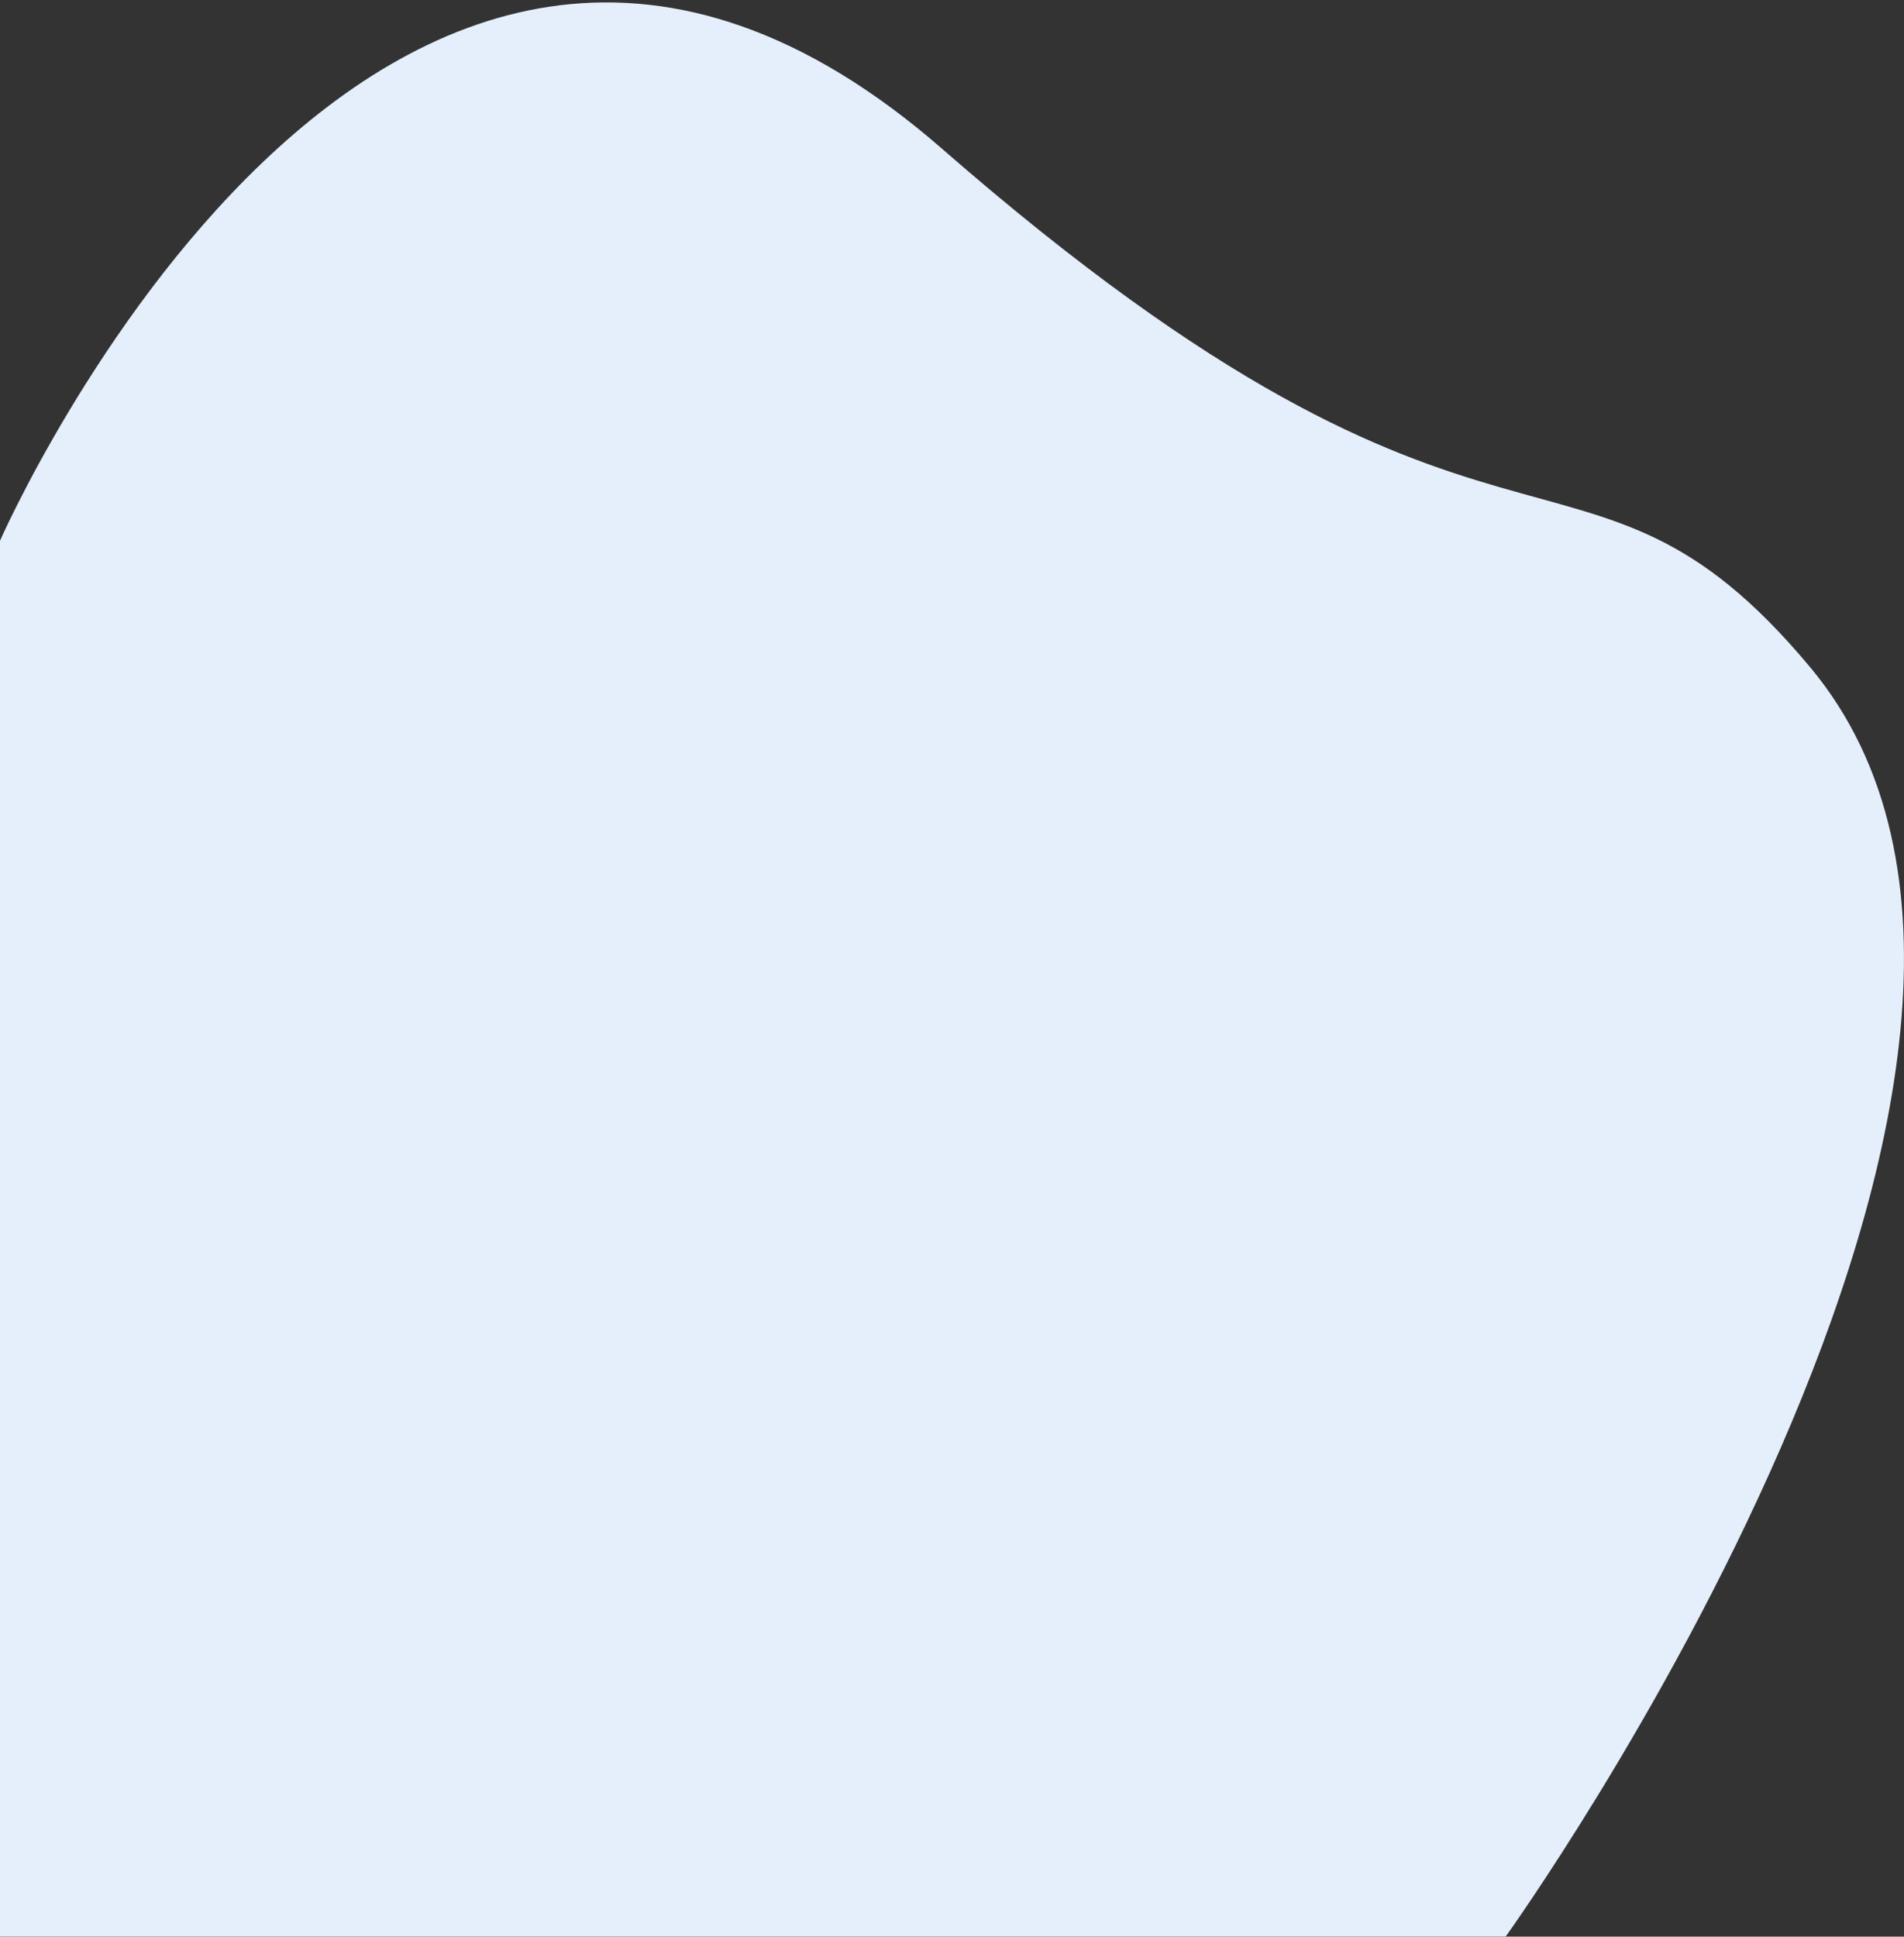
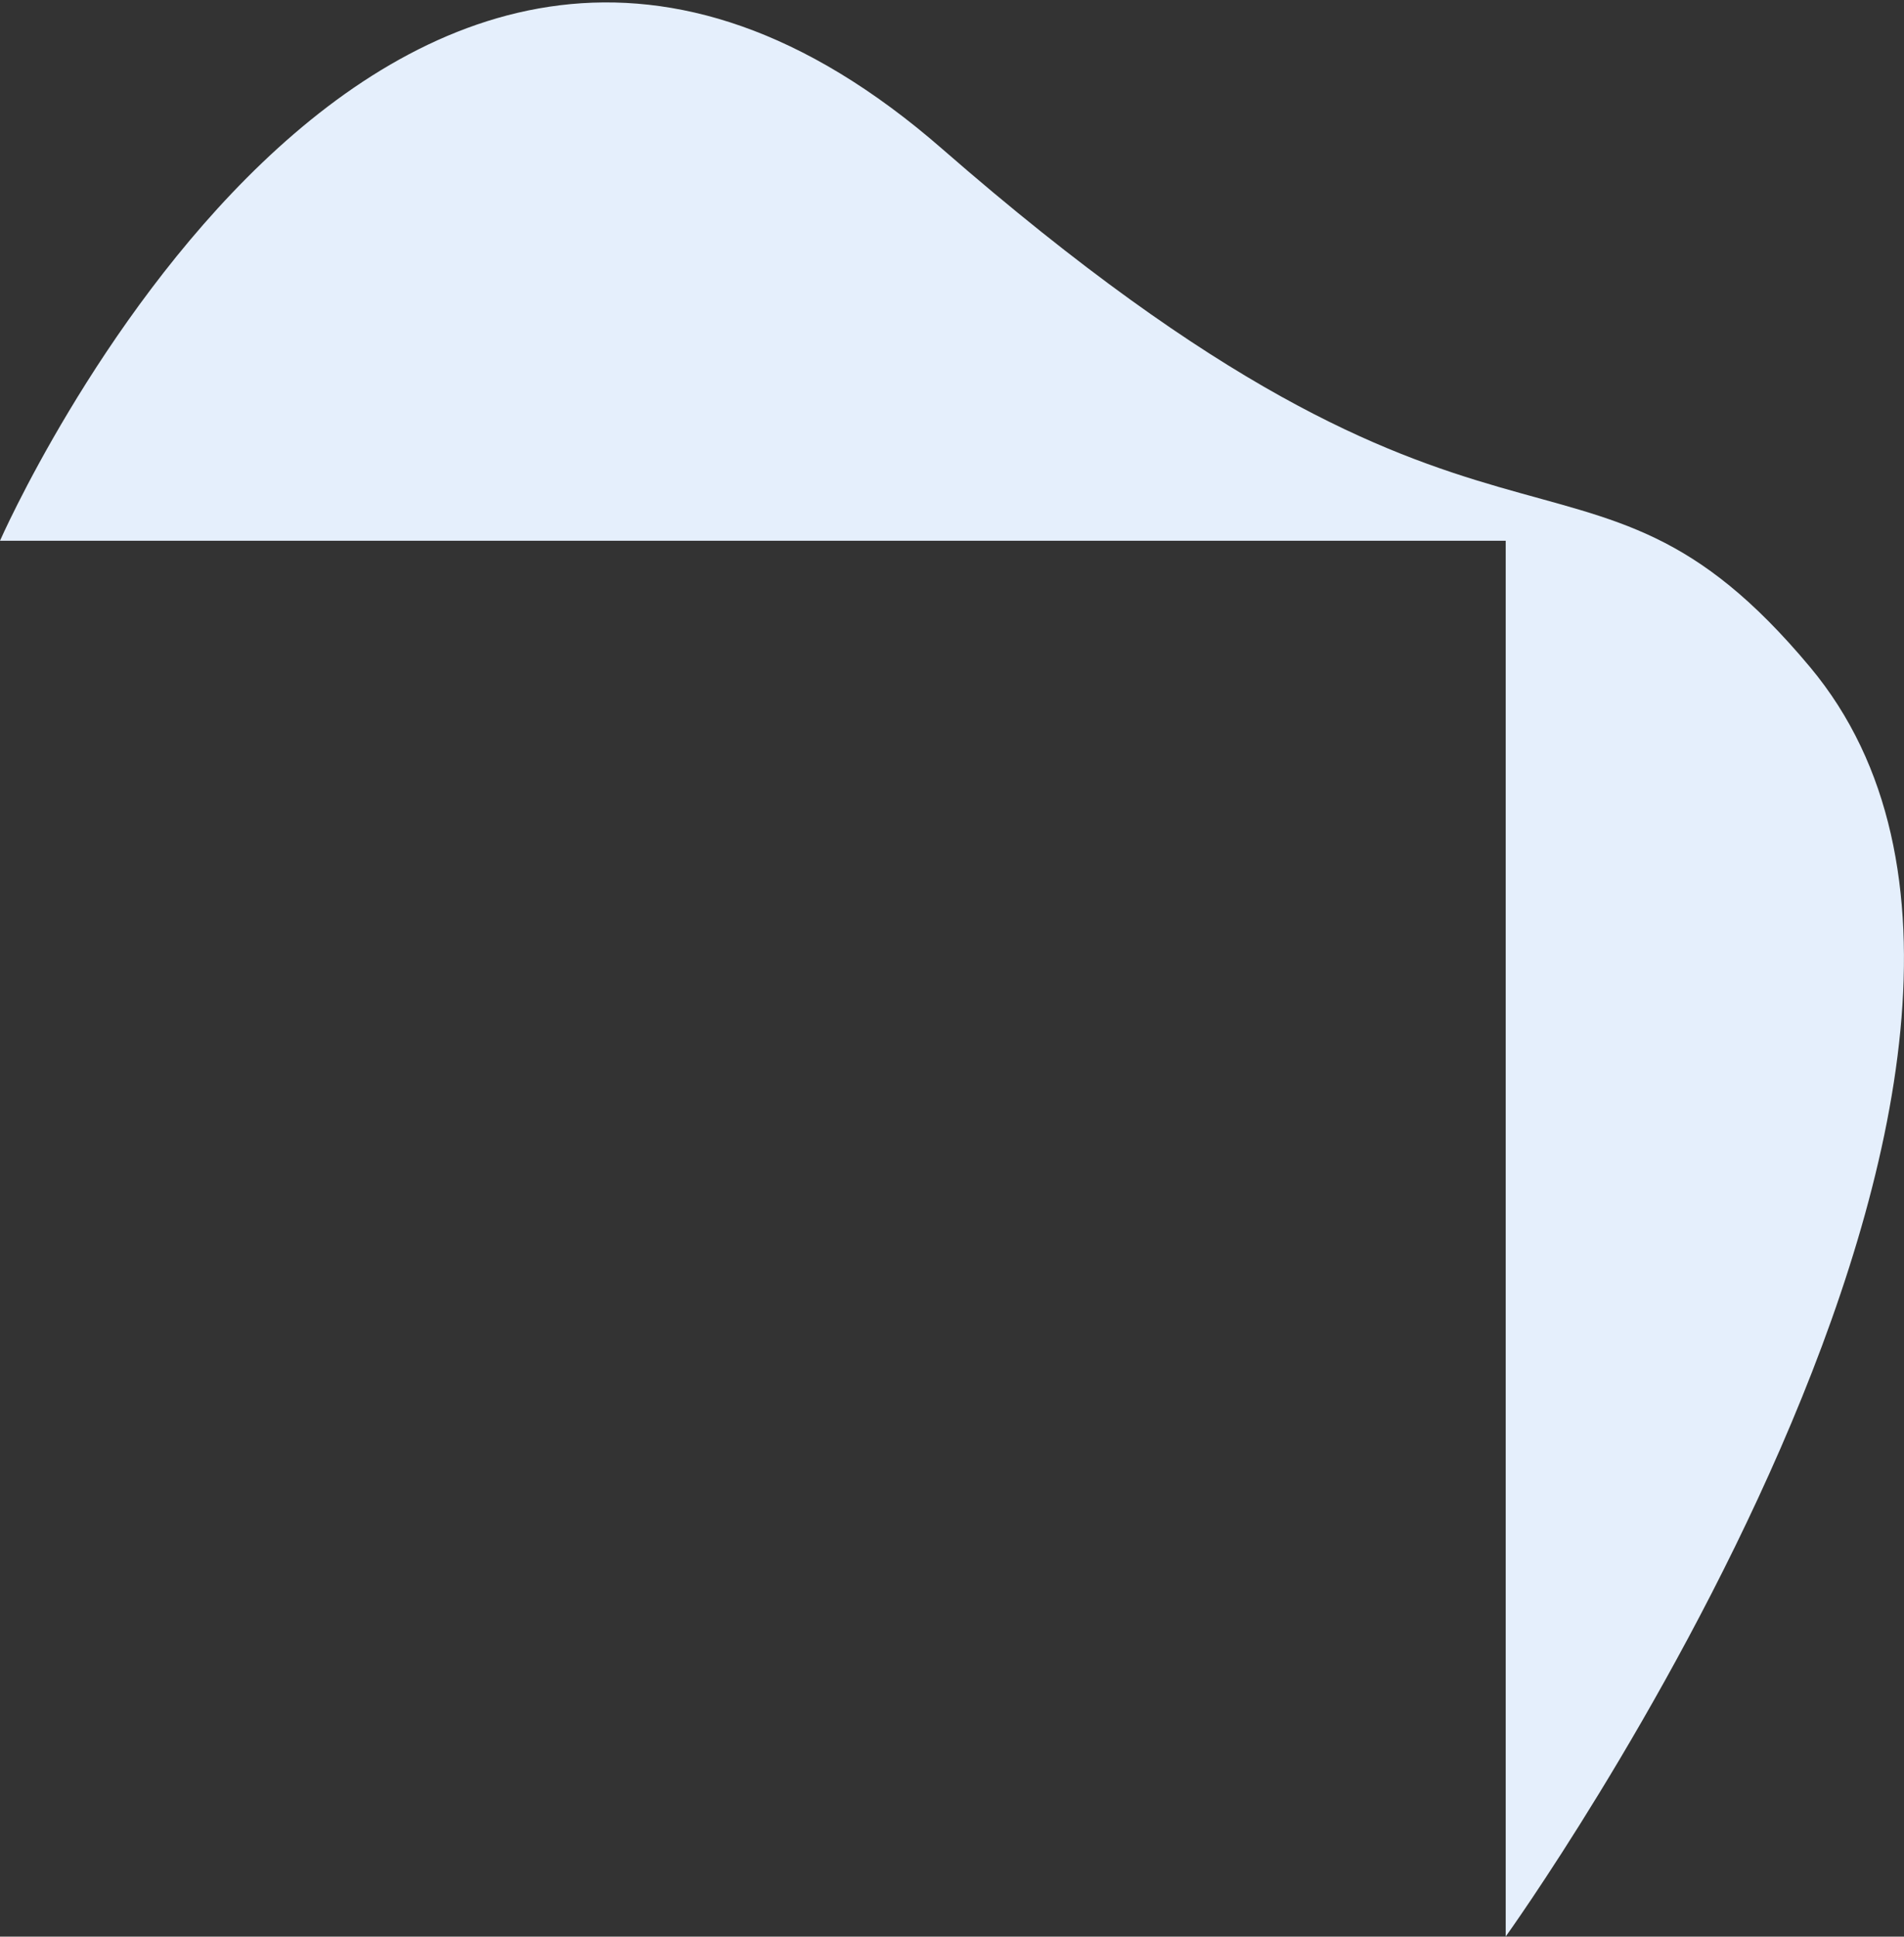
<svg xmlns="http://www.w3.org/2000/svg" width="294" height="299" viewBox="0 0 294 299" fill="none">
  <rect x="0" y="0" width="294" height="299" fill="#333333" stroke="none" />
-   <path d="M0 83.485C0 83.485 59.5 -52.003 145.5 23C231.5 98.002 244 60.5 279.5 103C329.955 163.405 232.5 298.981 232.5 298.981H0V83.485Z" fill="#E5EFFC" />
+   <path d="M0 83.485C0 83.485 59.5 -52.003 145.5 23C231.5 98.002 244 60.5 279.5 103C329.955 163.405 232.5 298.981 232.5 298.981V83.485Z" fill="#E5EFFC" />
</svg>